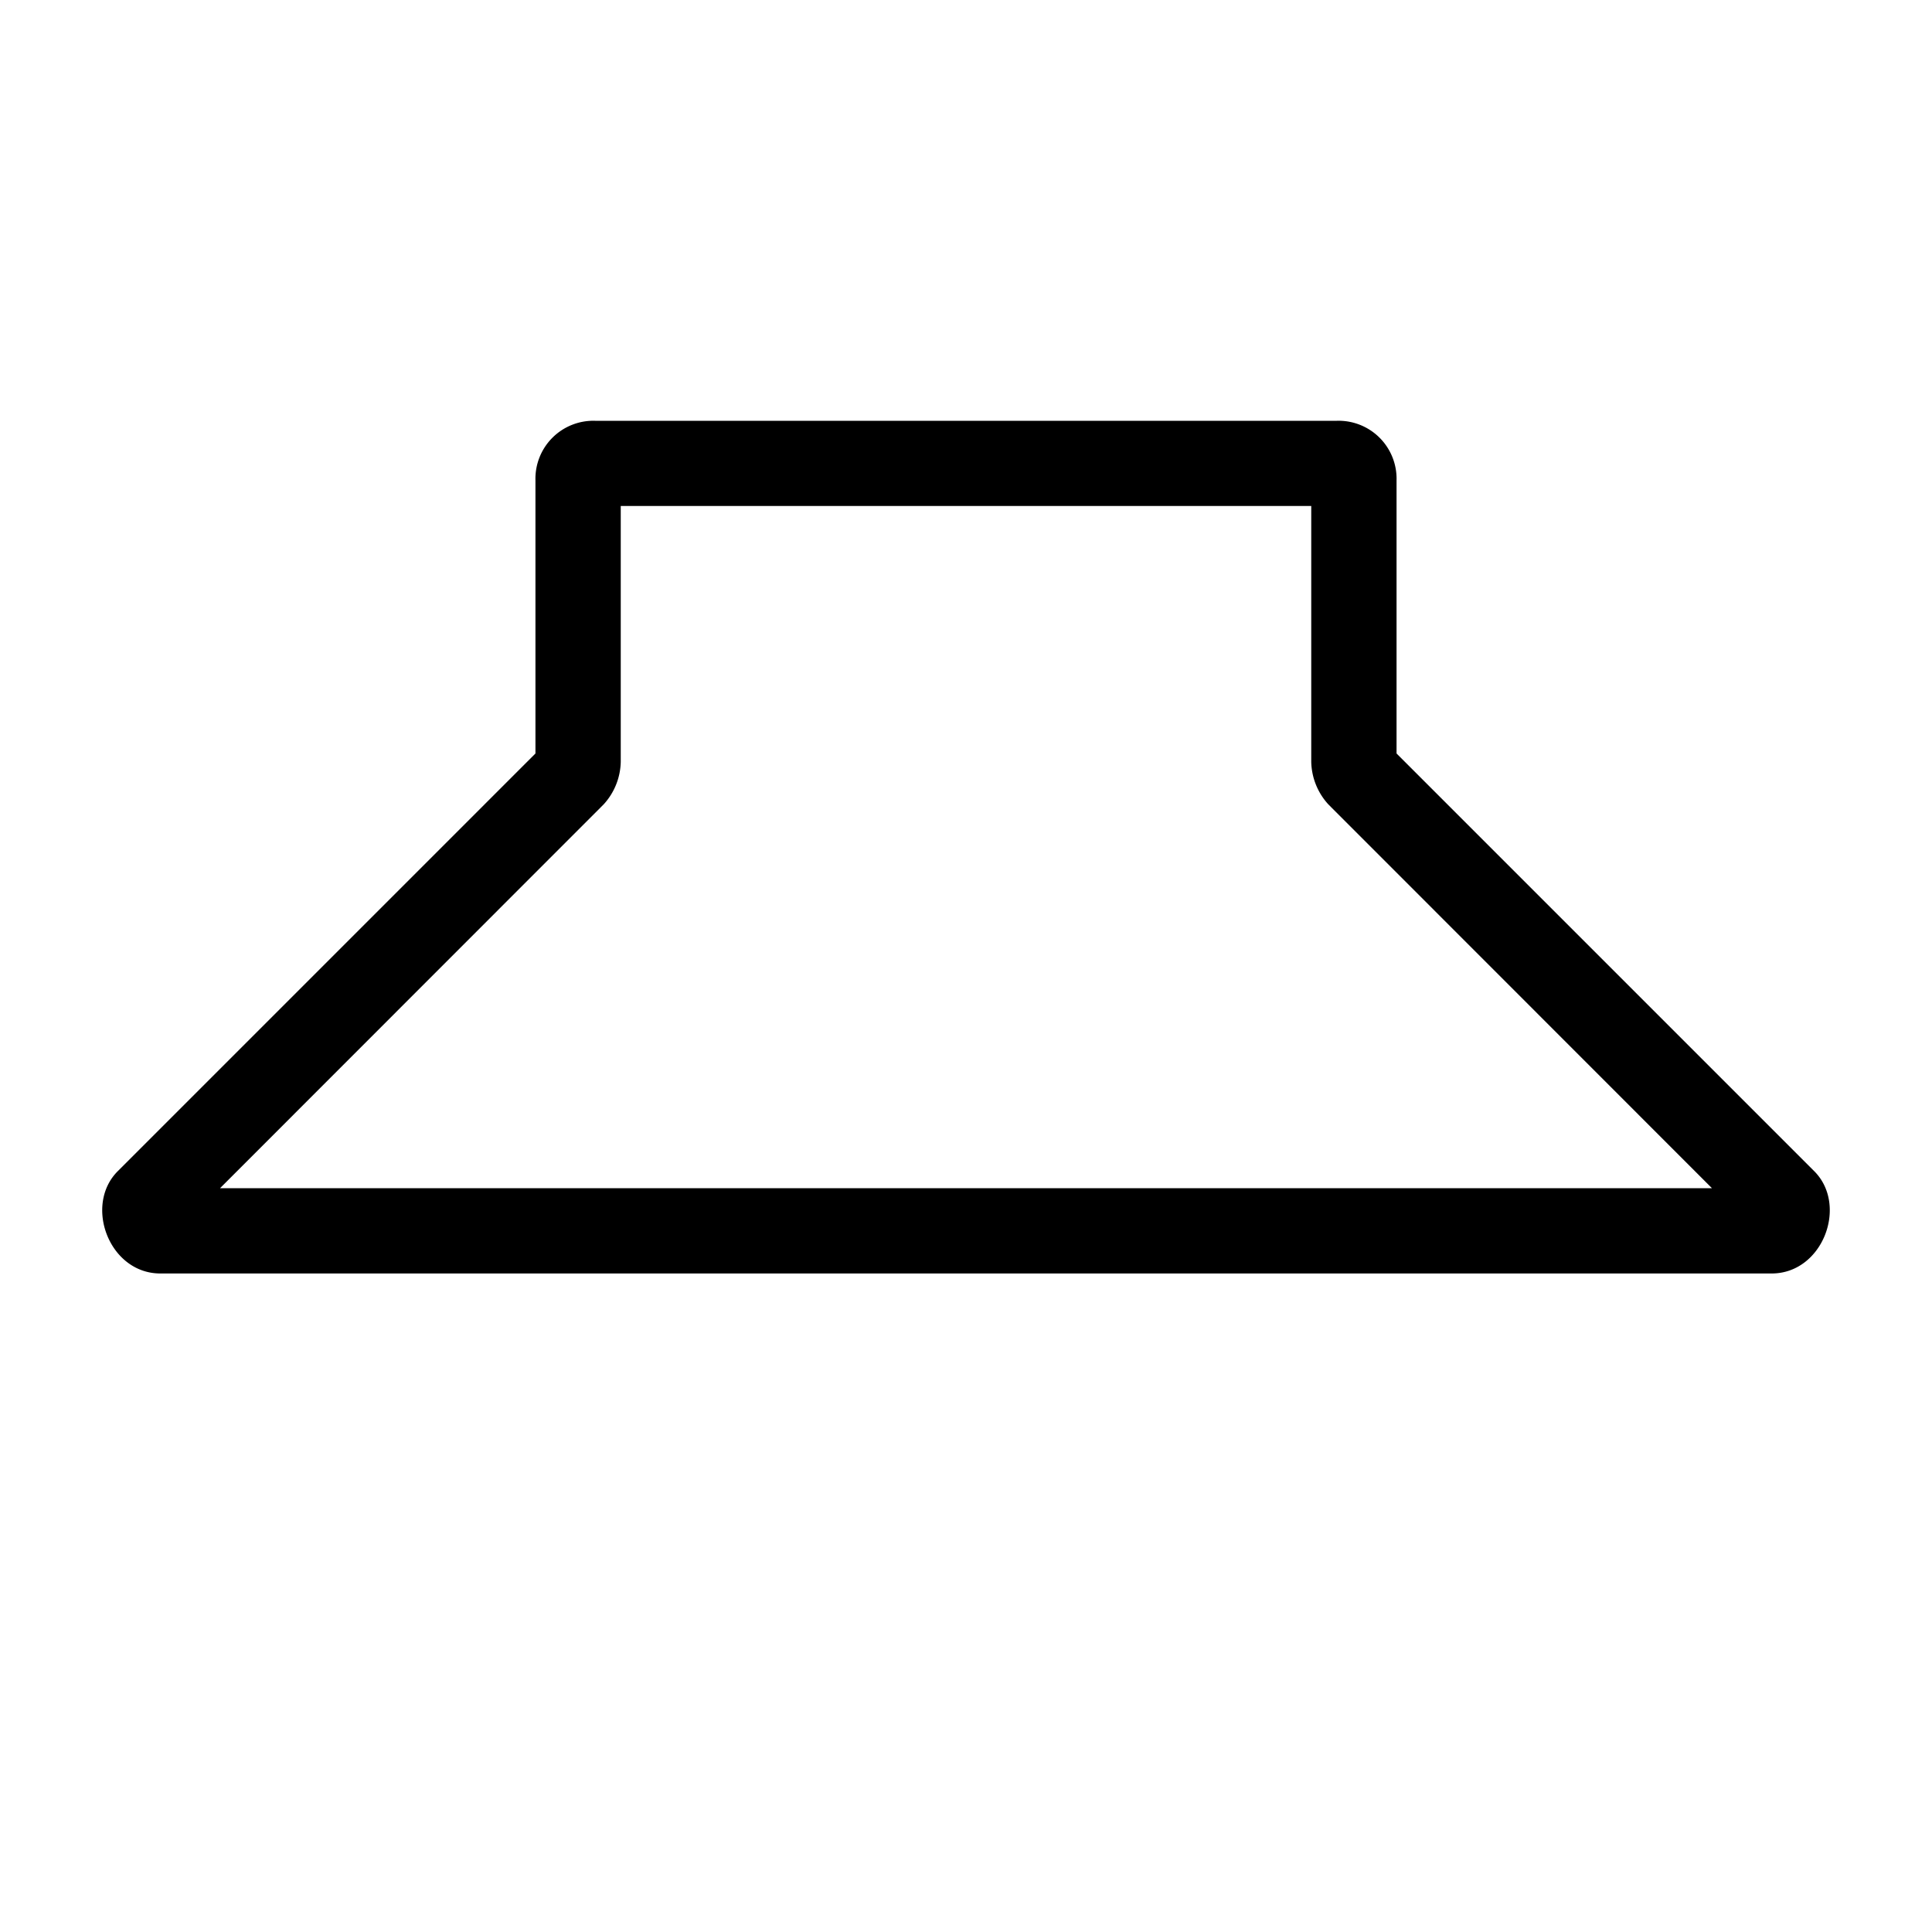
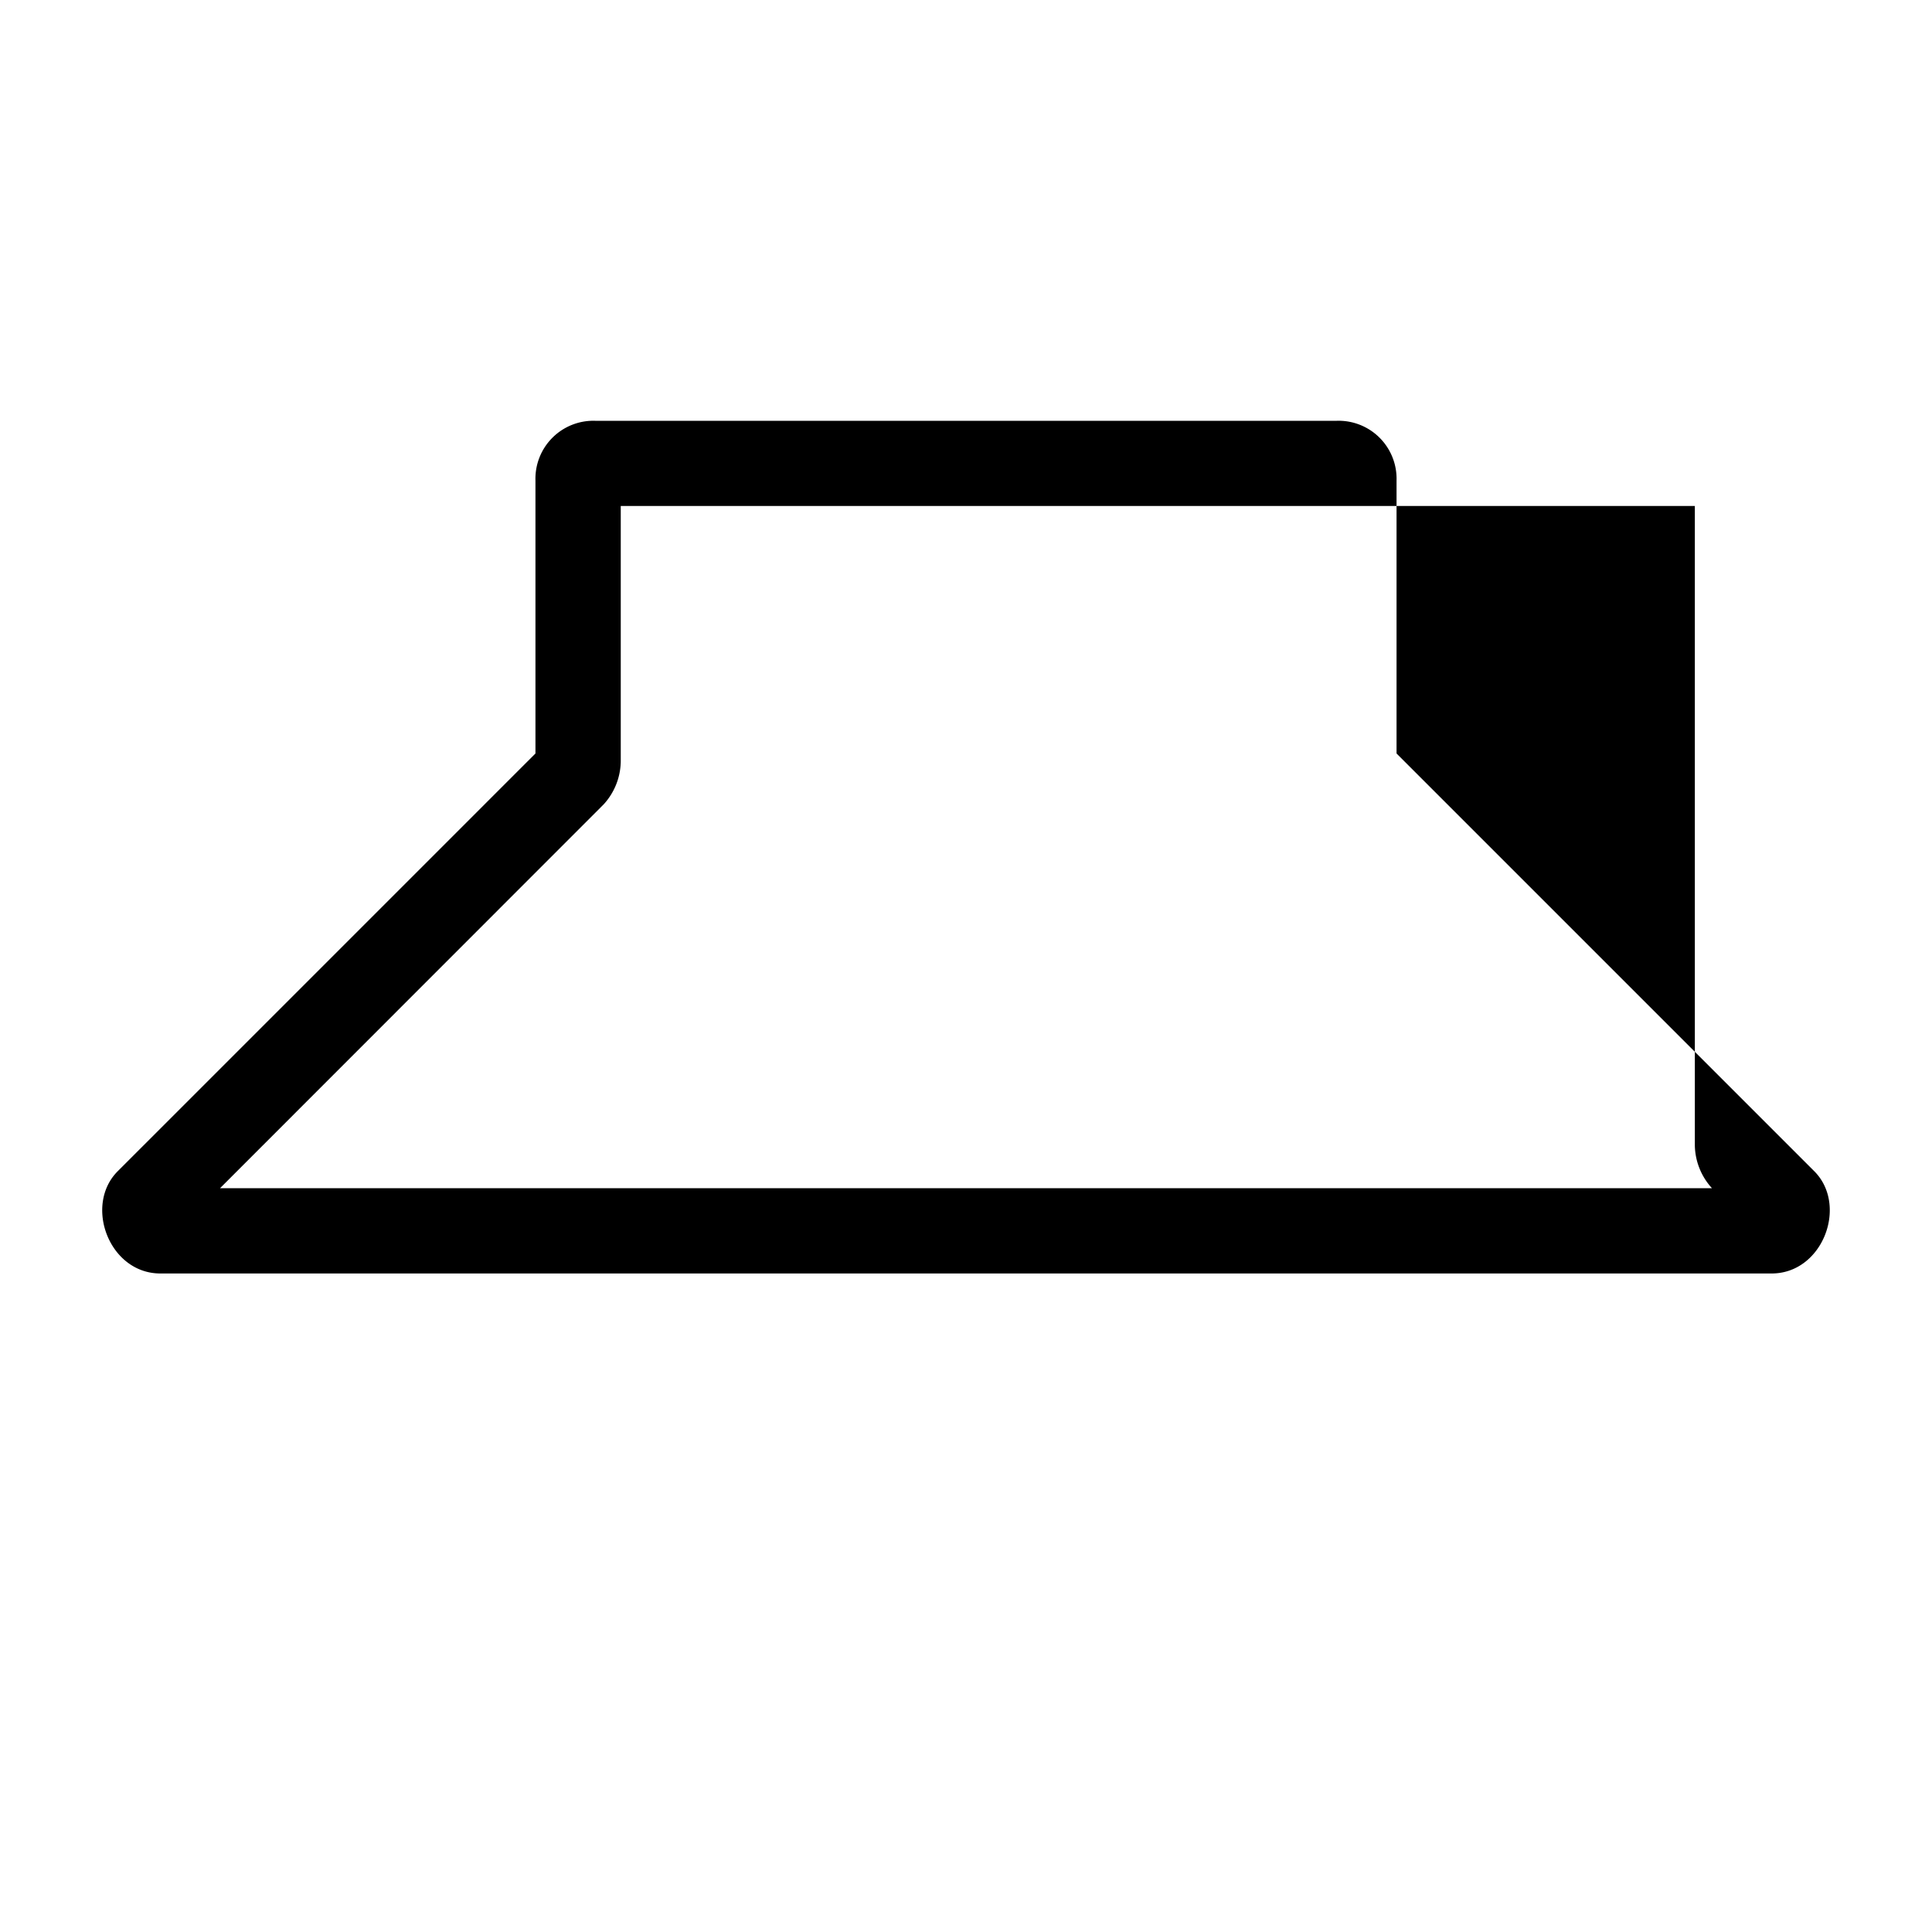
<svg xmlns="http://www.w3.org/2000/svg" id="Livello_1" data-name="Livello 1" viewBox="0 0 200 200">
  <defs>
    <style>.cls-1{fill-rule:evenodd;}</style>
  </defs>
-   <path class="cls-1" d="M64.26,52.38V78.86a6.73,6.73,0,0,1-1.77,4.41L22.78,123H177.22L137.51,83.27a6.73,6.73,0,0,1-1.77-4.41V52.38Zm-8.83-2.64a6,6,0,0,1,6.18-6.18h76.78a6,6,0,0,1,6.18,6.18V78l43.24,43.24c3.53,3.53.89,10.59-4.41,10.59H16.6c-5.3,0-7.94-7.06-4.41-10.59L55.43,78Z" />
+   <path class="cls-1" d="M64.26,52.38V78.86a6.73,6.73,0,0,1-1.77,4.41L22.78,123H177.22a6.73,6.73,0,0,1-1.77-4.41V52.38Zm-8.83-2.64a6,6,0,0,1,6.18-6.18h76.78a6,6,0,0,1,6.18,6.18V78l43.24,43.24c3.53,3.53.89,10.59-4.41,10.59H16.6c-5.3,0-7.94-7.06-4.41-10.59L55.43,78Z" />
</svg>